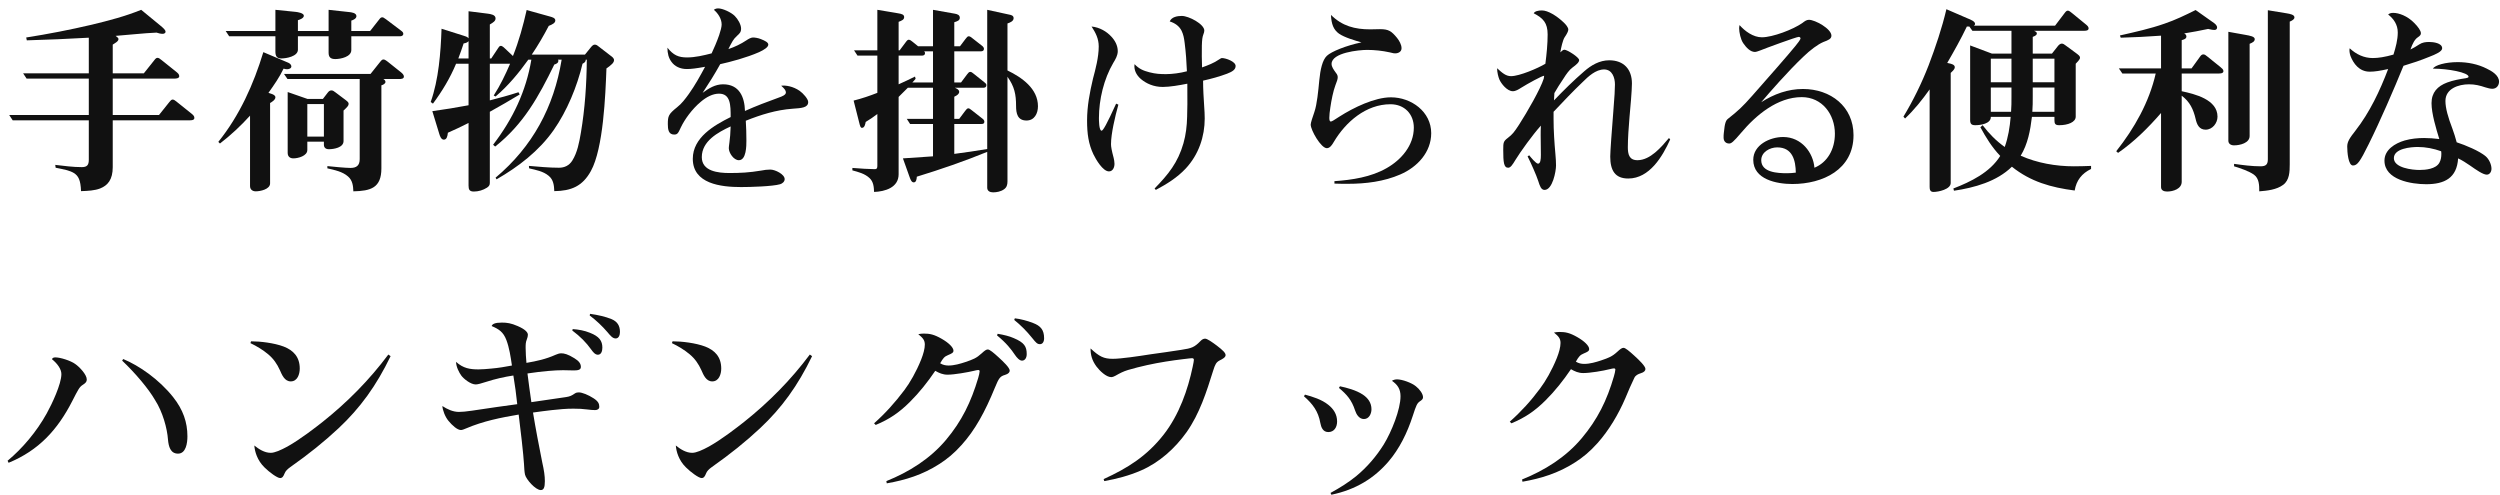
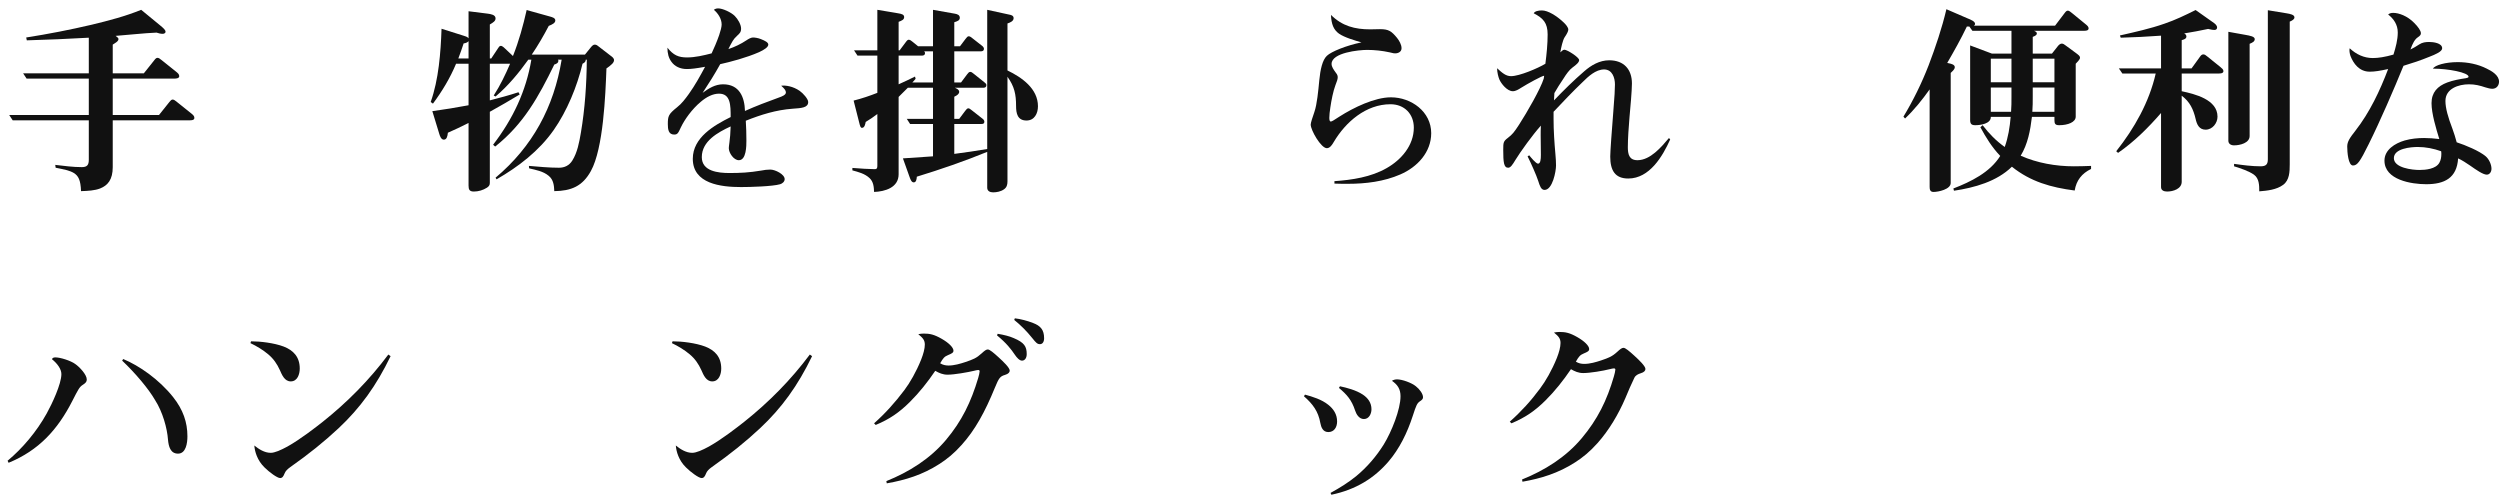
<svg xmlns="http://www.w3.org/2000/svg" width="293" height="58" viewBox="0 0 293 58" fill="none">
  <path d="M184.116 43.269C183.229 44.581 182.246 45.821 181.143 46.918C179.896 48.158 178.745 48.945 177.138 49.613L176.946 49.422C178.265 48.254 179.44 46.966 180.495 45.535C181.143 44.676 181.886 43.389 182.462 41.958C182.726 41.29 182.893 40.67 182.893 40.193C182.893 39.668 182.654 39.406 182.126 38.976C182.342 38.929 182.558 38.905 182.774 38.905C183.469 38.905 183.973 39 184.884 39.525C185.675 39.978 186.251 40.526 186.251 40.908C186.251 41.147 186.059 41.242 185.603 41.433C185.195 41.6 185.028 41.791 184.692 42.387C185.004 42.578 185.315 42.649 185.675 42.649C186.346 42.649 187.066 42.434 187.641 42.244C188.553 41.934 188.936 41.791 189.56 41.218C189.895 40.908 190.087 40.765 190.279 40.765C190.495 40.765 190.951 41.147 191.55 41.695C192.102 42.196 192.845 42.911 192.845 43.245C192.845 43.436 192.701 43.627 192.293 43.746C191.982 43.842 191.694 43.985 191.55 44.271C191.262 44.843 190.759 46.012 190.495 46.656C189.68 48.564 188.553 50.448 187.234 51.927C186.323 52.952 185.459 53.644 184.596 54.192C182.63 55.456 180.615 56.076 178.433 56.458L178.385 56.196C181.047 55.122 183.493 53.596 185.363 51.378C187.234 49.16 188.337 46.918 189.152 44.104C189.224 43.865 189.32 43.46 189.32 43.317C189.32 43.245 189.272 43.174 189.152 43.174C189.056 43.174 188.84 43.221 188.649 43.269C187.905 43.46 186.37 43.722 185.555 43.722C185.004 43.722 184.572 43.532 184.116 43.269Z" fill="#111111" />
  <path d="M155.94 57.769C157.067 57.149 158.027 56.553 158.962 55.79C160.233 54.74 161.312 53.477 162.175 52.093C163.086 50.615 164.141 47.991 164.141 46.441C164.141 45.582 163.782 45.081 163.134 44.628C163.326 44.509 163.542 44.461 163.734 44.461C164.333 44.461 165.46 44.867 165.94 45.272C166.371 45.606 166.779 46.155 166.779 46.56C166.779 46.751 166.659 46.87 166.443 47.013C166.084 47.252 165.988 47.466 165.58 48.73C164.933 50.734 163.998 52.618 162.727 54.097C161.072 56.028 158.914 57.388 156.036 57.984L155.94 57.769ZM157.043 45.272C157.835 45.439 158.938 45.725 159.729 46.25C160.329 46.656 160.736 47.204 160.736 47.967C160.736 48.492 160.449 49.112 159.849 49.112C159.297 49.112 158.962 48.563 158.818 48.11C158.41 46.87 157.859 46.25 156.924 45.463L157.043 45.272ZM152.943 46.25C153.83 46.489 154.909 46.822 155.677 47.443C156.276 47.92 156.708 48.54 156.708 49.398C156.708 50.09 156.348 50.638 155.677 50.638C155.053 50.638 154.837 50.09 154.741 49.565C154.502 48.206 153.854 47.347 152.823 46.441L152.943 46.25Z" fill="#111111" />
-   <path d="M129.347 56.148C132.176 54.86 134.407 53.453 136.373 50.948C138.219 48.587 139.226 45.63 139.778 43.007C139.874 42.553 139.922 42.291 139.922 42.172C139.922 42.076 139.874 41.981 139.706 41.981C139.61 41.981 139.37 42.005 138.603 42.1C137.428 42.243 135.941 42.458 134.431 42.792C133.687 42.959 132.92 43.15 132.2 43.364C131.649 43.531 131.241 43.746 130.738 44.032C130.618 44.103 130.402 44.199 130.234 44.199C129.635 44.199 128.867 43.436 128.508 42.959C127.98 42.243 127.812 41.599 127.812 40.836C128.843 41.79 129.347 42.053 130.426 42.053C131.385 42.053 133.471 41.742 134.814 41.528C136.061 41.361 137.188 41.194 138.435 41.003C139.682 40.812 139.97 40.717 140.737 39.93C140.881 39.787 141.049 39.691 141.241 39.691C141.481 39.691 142.032 40.073 142.608 40.502C143.327 41.051 143.639 41.361 143.639 41.623C143.639 41.886 143.279 42.076 142.943 42.243C142.536 42.458 142.416 42.696 142.176 43.46C141.409 45.916 140.593 48.492 139.059 50.662C137.716 52.546 135.869 54.216 133.711 55.146C132.344 55.742 130.882 56.124 129.419 56.386L129.347 56.148Z" fill="#111111" />
  <path d="M116.925 39.119C117.645 39.238 118.316 39.405 118.796 39.62C120.043 40.145 120.331 40.598 120.331 41.504C120.331 41.981 120.091 42.267 119.779 42.267C119.491 42.267 119.18 41.933 118.94 41.576C118.508 40.932 117.957 40.216 116.854 39.31L116.925 39.119ZM118.94 37.307C119.587 37.378 120.403 37.593 121.074 37.855C121.961 38.189 122.369 38.666 122.369 39.644C122.369 40.073 122.177 40.336 121.889 40.336C121.578 40.336 121.434 40.192 120.978 39.62C120.331 38.809 119.611 38.094 118.868 37.497L118.94 37.307ZM109.612 43.46C108.724 44.772 107.741 46.012 106.638 47.109C105.391 48.349 104.24 49.136 102.634 49.804L102.442 49.613C103.761 48.444 104.912 47.156 105.991 45.725C106.638 44.867 107.382 43.579 107.957 42.148C108.221 41.48 108.389 40.86 108.389 40.383C108.389 39.858 108.149 39.596 107.621 39.167C107.837 39.119 108.053 39.095 108.269 39.095C108.964 39.095 109.468 39.191 110.379 39.715C111.17 40.169 111.746 40.717 111.746 41.099C111.746 41.337 111.554 41.433 111.098 41.623C110.691 41.79 110.523 41.981 110.187 42.577C110.499 42.768 110.811 42.84 111.17 42.84C111.842 42.84 112.561 42.625 113.137 42.434C114.048 42.124 114.432 41.981 115.055 41.409C115.391 41.099 115.583 40.956 115.774 40.956C115.99 40.956 116.446 41.337 117.045 41.886C117.597 42.387 118.34 43.102 118.34 43.436C118.34 43.627 118.196 43.818 117.789 43.937C117.213 44.104 117.069 44.294 116.59 45.463C115.439 48.277 114.288 50.376 112.729 52.117C111.818 53.143 110.955 53.834 110.091 54.383C108.125 55.647 106.111 56.267 103.929 56.648L103.881 56.386C106.542 55.313 108.988 53.787 110.859 51.569C112.729 49.351 113.808 47.109 114.647 44.294C114.719 44.056 114.815 43.651 114.815 43.508C114.815 43.436 114.767 43.364 114.647 43.364C114.551 43.364 114.336 43.412 114.144 43.46C113.448 43.627 111.866 43.913 111.05 43.913C110.499 43.913 110.067 43.722 109.612 43.46Z" fill="#111111" />
  <path d="M78.822 40.002C79.901 40.002 81.531 40.192 82.659 40.621C83.762 41.051 84.529 41.814 84.529 43.197C84.529 43.841 84.265 44.7 83.474 44.7C82.754 44.7 82.443 43.937 82.203 43.388C81.867 42.649 81.46 42.053 80.836 41.528C80.213 41.003 79.493 40.574 78.75 40.216L78.822 40.002ZM95.176 41.742C93.497 45.224 91.603 47.824 89.085 50.185C87.406 51.759 85.56 53.238 83.426 54.74C83.09 54.979 82.85 55.217 82.754 55.48C82.611 55.837 82.491 56.028 82.227 56.028C81.891 56.028 80.956 55.337 80.404 54.788C79.541 53.953 79.254 52.904 79.206 52.212C79.733 52.642 80.404 53.071 81.124 53.071C81.603 53.071 82.299 52.761 83.09 52.332C84.625 51.473 86.423 50.066 87.239 49.422C90.116 47.132 92.706 44.509 94.912 41.552L95.176 41.742Z" fill="#111111" />
-   <path d="M69.158 36.782C70.045 36.901 70.981 37.116 71.676 37.402C72.347 37.688 72.659 38.165 72.659 38.904C72.659 39.238 72.539 39.667 72.156 39.667C71.796 39.667 71.532 39.334 71.172 38.904C70.573 38.213 69.901 37.569 69.11 36.972L69.158 36.782ZM67.12 38.57C67.815 38.618 68.487 38.737 69.134 39C70.237 39.429 70.597 39.954 70.597 40.741C70.597 41.122 70.477 41.575 70.069 41.575C69.734 41.575 69.47 41.218 69.302 40.979C68.702 40.145 68.031 39.453 67.072 38.737L67.12 38.57ZM60.621 47.371C60.501 46.25 60.358 45.129 60.166 44.008C59.087 44.175 58.032 44.413 57 44.747C56.401 44.938 55.993 45.057 55.753 45.057C55.154 45.057 54.339 44.39 54.075 44.032C53.811 43.674 53.451 42.983 53.451 42.41C54.291 43.173 55.082 43.293 56.089 43.293C56.545 43.293 57.048 43.245 57.576 43.197C58.439 43.126 59.23 42.983 59.998 42.84C59.854 41.838 59.686 40.741 59.35 39.858C58.991 38.904 58.463 38.57 57.624 38.213C57.696 37.974 58.008 37.807 58.823 37.807C59.422 37.807 59.902 37.879 60.669 38.213C61.556 38.594 61.868 38.952 61.868 39.238C61.868 39.405 61.82 39.572 61.748 39.763C61.604 40.121 61.604 40.383 61.604 40.765C61.604 41.218 61.652 42.124 61.7 42.529C62.923 42.315 63.954 42.1 65.129 41.575C65.345 41.48 65.561 41.408 65.777 41.408C66.113 41.408 66.544 41.504 67.312 41.981C67.863 42.315 68.079 42.625 68.079 43.006C68.079 43.412 67.599 43.412 67.144 43.412C66.76 43.412 66.281 43.388 65.993 43.388C65.034 43.388 63.571 43.507 61.82 43.77C61.964 44.891 62.108 46.011 62.276 47.132C63.763 46.918 64.914 46.751 66.352 46.536C66.808 46.465 67 46.369 67.383 46.107C67.527 46.011 67.671 45.988 67.839 45.988C68.223 45.988 68.942 46.274 69.566 46.679C70.117 47.037 70.237 47.323 70.237 47.681C70.237 47.943 69.997 48.062 69.757 48.062C69.518 48.062 69.158 48.039 68.846 47.991C68.319 47.919 67.815 47.896 67.192 47.896C66.304 47.896 65.609 47.967 64.698 48.062C64.026 48.134 63.163 48.253 62.468 48.349C62.779 50.257 63.187 52.355 63.547 54.168C63.763 55.122 63.858 55.79 63.858 56.386C63.858 57.149 63.715 57.435 63.379 57.435C62.755 57.435 61.652 56.171 61.532 55.623C61.461 55.313 61.437 54.836 61.413 54.383C61.365 53.429 60.957 49.851 60.789 48.587C58.679 48.945 56.641 49.35 54.626 50.209C54.459 50.281 54.171 50.4 54.027 50.4C53.595 50.4 52.996 49.851 52.564 49.327C52.157 48.849 51.869 48.039 51.845 47.586C52.42 47.967 53.092 48.277 53.787 48.277C54.123 48.277 54.674 48.229 55.298 48.134C57.048 47.872 59.638 47.49 60.621 47.371Z" fill="#111111" />
  <path d="M29.424 40.002C30.503 40.002 32.133 40.192 33.261 40.621C34.364 41.051 35.131 41.814 35.131 43.197C35.131 43.841 34.867 44.7 34.076 44.7C33.356 44.7 33.045 43.937 32.805 43.388C32.469 42.649 32.062 42.053 31.438 41.528C30.815 41.003 30.095 40.574 29.352 40.216L29.424 40.002ZM45.778 41.742C44.099 45.224 42.205 47.824 39.687 50.185C38.008 51.759 36.162 53.238 34.028 54.74C33.692 54.979 33.452 55.217 33.356 55.48C33.212 55.837 33.093 56.028 32.829 56.028C32.493 56.028 31.558 55.337 31.006 54.788C30.143 53.953 29.855 52.904 29.807 52.212C30.335 52.642 31.006 53.071 31.726 53.071C32.205 53.071 32.901 52.761 33.692 52.332C35.227 51.473 37.025 50.066 37.841 49.422C40.718 47.132 43.308 44.509 45.514 41.552L45.778 41.742Z" fill="#111111" />
  <path d="M0.888 54.001C2.615 52.57 4.293 50.591 5.468 48.468C6.092 47.347 7.195 45.01 7.195 43.841C7.195 43.269 6.739 42.625 6.092 42.1C6.14 41.957 6.259 41.886 6.499 41.886C7.075 41.886 8.274 42.267 8.801 42.649C9.329 43.007 10.168 43.913 10.168 44.462C10.168 44.772 10 44.915 9.665 45.129C9.305 45.368 9.161 45.654 8.49 46.966C6.739 50.4 4.533 52.785 1.008 54.24L0.888 54.001ZM14.437 42.077C16.331 42.864 18.633 44.462 20.288 46.536C21.462 48.015 21.966 49.494 21.966 51.139C21.966 51.926 21.798 53.166 20.863 53.166C19.976 53.166 19.76 52.332 19.688 51.521C19.592 50.185 19.065 48.277 18.177 46.894C17.41 45.559 15.851 43.722 14.317 42.267L14.437 42.077Z" fill="#111111" />
  <path d="M282.505 5.802C282.888 5.611 283.128 5.468 283.536 5.205C283.896 4.967 284.279 4.919 284.711 4.919C285.167 4.919 286.222 5.038 286.222 5.659C286.222 6.04 285.454 6.374 284.711 6.66C283.728 7.066 282.721 7.4 281.689 7.71C280.586 10.428 278.908 14.292 277.613 16.892C276.606 18.919 276.294 19.396 275.767 19.396C275.215 19.396 275.095 17.822 275.095 17.178C275.095 16.605 275.383 16.176 276.054 15.318C277.733 13.171 278.932 10.619 279.891 8.091C278.908 8.306 278.308 8.401 277.733 8.401C276.486 8.401 275.814 7.423 275.479 6.565C275.383 6.326 275.311 5.849 275.383 5.659C276.15 6.374 277.061 6.803 278.093 6.803C278.74 6.803 279.507 6.684 280.515 6.398C280.778 5.539 281.018 4.681 281.018 3.798C281.018 2.892 280.538 2.2 279.891 1.7C280.059 1.556 280.251 1.509 280.491 1.509C281.138 1.509 282.145 1.867 282.936 2.677C283.416 3.154 283.728 3.608 283.728 3.894C283.728 4.061 283.656 4.18 283.368 4.371C283.008 4.609 282.745 5.11 282.505 5.802ZM285.886 16.295C285.526 15.127 284.975 13.314 284.975 12.098C284.975 10.834 285.67 10.095 286.821 9.665C287.541 9.403 288.212 9.284 289.003 9.164C289.147 9.141 289.315 9.093 289.315 8.998C289.315 8.497 286.917 8.044 285.143 8.044C285.358 7.638 286.629 7.28 288.044 7.28C289.219 7.28 290.418 7.519 291.449 8.044C292.049 8.33 292.888 8.831 292.888 9.57C292.888 9.975 292.624 10.405 292.097 10.405C291.881 10.405 291.569 10.333 291.281 10.238C290.634 10.023 290.082 9.88 289.363 9.88C288.14 9.88 286.605 10.381 286.605 11.836C286.605 12.67 286.917 13.767 287.421 15.079C287.612 15.628 287.78 16.105 287.924 16.677C288.955 17.011 290.61 17.703 291.329 18.323C291.713 18.657 292.001 19.277 292.001 19.777C292.001 20.111 291.809 20.469 291.449 20.469C291.018 20.469 290.226 19.921 289.483 19.396C289.075 19.11 288.548 18.776 288.092 18.561C287.948 20.875 286.485 21.59 284.351 21.59C282.625 21.59 279.459 21.089 279.459 18.823C279.459 17.559 280.682 16.796 281.833 16.462C282.601 16.248 283.344 16.176 284.111 16.176C284.687 16.176 285.286 16.224 285.886 16.295ZM286.102 17.726C285.238 17.416 284.303 17.226 283.368 17.226C282.553 17.226 280.562 17.392 280.562 18.537C280.562 19.682 282.721 19.921 283.56 19.921C284.303 19.921 285.478 19.801 285.886 19.086C286.078 18.752 286.126 18.394 286.126 18.036C286.126 17.965 286.126 17.869 286.102 17.726Z" fill="#111111" />
  <path d="M252.65 8.616H248.741L248.334 8.02H253.274V4.18C251.691 4.299 250.132 4.371 248.55 4.418L248.454 4.156C250.228 3.751 251.979 3.369 253.681 2.773C254.952 2.343 256.127 1.771 257.326 1.175L259.317 2.582C259.532 2.725 259.844 2.94 259.844 3.226C259.844 3.417 259.7 3.512 259.532 3.512C259.364 3.512 259.221 3.488 258.789 3.393C257.854 3.584 256.919 3.774 255.983 3.917C256.127 3.989 256.247 4.108 256.247 4.275C256.247 4.561 255.935 4.633 255.696 4.705V8.02H256.847L257.83 6.66C257.95 6.493 258.046 6.374 258.237 6.374C258.381 6.374 258.525 6.469 258.717 6.636L260.252 7.876C260.396 7.996 260.587 8.139 260.587 8.33C260.587 8.616 260.204 8.616 260.012 8.616H255.696V10.691C257.254 11.025 259.892 11.668 259.892 13.672C259.892 14.435 259.293 15.198 258.501 15.198C257.734 15.198 257.47 14.578 257.326 13.934C257.062 12.813 256.655 11.931 255.696 11.215V21.304C255.696 22.138 254.688 22.448 253.993 22.448C253.633 22.448 253.274 22.329 253.274 21.924V13.243C251.763 14.984 250.132 16.605 248.238 17.917L248.022 17.726C250.156 15.031 251.883 11.979 252.65 8.616ZM261.834 19.491V19.205C262.865 19.348 263.921 19.491 264.952 19.491C265.551 19.491 265.791 19.276 265.791 18.68V1.199L267.973 1.556C268.405 1.628 268.908 1.723 268.908 2.033C268.908 2.248 268.693 2.391 268.357 2.534V19.253C268.357 20.111 268.333 21.113 267.589 21.661C266.822 22.234 265.719 22.353 264.784 22.425C264.784 21.733 264.784 20.922 264.16 20.469C263.585 20.064 262.626 19.73 261.834 19.491ZM263.657 5.134V15.938C263.657 16.772 262.506 17.035 261.834 17.035C261.475 17.035 261.163 16.868 261.163 16.486V3.727L263.153 4.084C263.681 4.18 264.256 4.275 264.256 4.585C264.256 4.848 264.017 4.991 263.657 5.134Z" fill="#111111" />
  <path d="M238.142 13.696C237.951 15.294 237.663 16.868 236.824 18.251C238.766 19.11 240.948 19.491 243.058 19.491C243.73 19.491 244.401 19.468 245.073 19.444V19.801C243.993 20.326 243.346 21.137 243.154 22.329C240.397 21.972 237.999 21.304 235.792 19.539C234.018 21.28 231.404 21.995 229.006 22.353L228.934 22.091C230.973 21.304 233.227 20.207 234.426 18.275C233.466 17.273 232.747 16.105 232.1 14.912L232.363 14.674C233.107 15.652 233.946 16.51 234.953 17.226C235.361 16.105 235.553 14.888 235.649 13.696H233.323C233.347 14.507 232.1 14.674 231.5 14.674C231.044 14.674 230.901 14.507 230.901 14.054V5.325L233.442 6.279H235.744V3.608H231.164L230.805 3.107H230.517C229.822 4.562 229.03 5.969 228.215 7.376L228.431 7.424C228.67 7.471 229.102 7.567 229.102 7.877C229.102 8.067 228.958 8.234 228.623 8.544V21.447C228.623 22.186 227.184 22.496 226.608 22.496C226.225 22.496 226.153 22.234 226.153 21.9V10.476C225.289 11.693 224.354 12.861 223.275 13.887L223.083 13.672C224.234 11.764 225.217 9.761 226.033 7.662C226.848 5.516 227.591 3.321 228.119 1.08L230.541 2.129C231.02 2.32 231.476 2.511 231.476 2.797C231.476 2.916 231.404 2.964 231.332 3.011H240.852L241.955 1.557C242.099 1.366 242.195 1.247 242.363 1.247C242.483 1.247 242.699 1.413 242.842 1.533L244.473 2.868C244.617 2.988 244.785 3.131 244.785 3.321C244.785 3.608 244.425 3.608 244.233 3.608H238.382C238.598 3.703 238.718 3.775 238.718 3.918C238.718 4.061 238.622 4.18 238.238 4.323V6.279H240.492L241.188 5.396C241.284 5.277 241.452 5.11 241.643 5.11C241.811 5.11 241.931 5.206 242.123 5.349L243.226 6.16C243.61 6.446 243.778 6.565 243.778 6.756C243.778 6.899 243.706 6.97 243.562 7.161C243.466 7.28 243.346 7.376 243.274 7.471V13.672C243.274 14.316 242.363 14.674 241.332 14.674C240.852 14.674 240.78 14.483 240.78 14.054V13.696H238.142ZM238.238 9.642H240.78V6.875H238.238V9.642ZM235.744 9.642V6.875H233.323V9.642H235.744ZM238.19 13.1H240.78V10.262H238.238V11.311C238.238 11.907 238.238 12.503 238.19 13.1ZM235.697 13.1C235.744 12.527 235.744 11.955 235.744 11.383V10.262H233.323V13.1H235.697Z" fill="#111111" />
-   <path d="M212.652 19.658C214.163 19.038 215.05 17.512 215.05 15.675C215.05 13.41 213.563 11.383 211.165 11.383C208.312 11.383 205.794 13.505 204.067 15.556C203.132 16.653 202.916 16.82 202.653 16.82C202.293 16.82 202.005 16.582 202.005 16.129C202.005 15.962 202.005 15.771 202.029 15.604C202.149 14.316 202.293 14.101 202.533 13.911C203.708 12.98 204.187 12.551 205.386 11.192C207.281 9.045 209.607 6.398 210.398 5.42C210.638 5.134 211.022 4.633 211.022 4.514C211.022 4.395 210.926 4.323 210.806 4.323C210.542 4.323 206.849 5.683 206.274 5.921C206.082 5.993 205.818 6.088 205.674 6.088C205.147 6.088 204.667 5.587 204.307 5.062C203.995 4.609 203.828 3.775 203.828 3.321C203.828 3.178 203.852 3.059 203.876 2.94C204.499 3.655 205.482 4.371 206.489 4.371C207.736 4.371 210.158 3.465 211.261 2.678C211.477 2.511 211.717 2.32 212.005 2.32C212.724 2.32 214.642 3.369 214.642 4.18C214.642 4.562 214.283 4.705 213.707 4.919C213.036 5.206 212.173 5.85 211.309 6.684C209.535 8.378 207.449 10.762 206.417 11.979C207.904 11.025 209.535 10.429 211.309 10.429C214.547 10.429 217.232 12.48 217.232 15.842C217.232 19.873 213.635 21.566 210.062 21.566C208.24 21.566 205.482 21.042 205.482 18.728C205.482 16.987 207.425 16.057 208.983 16.057C211.141 16.057 212.508 17.893 212.652 19.658ZM210.47 20.231C210.446 18.8 210.086 17.273 208.288 17.273C207.425 17.273 206.417 17.822 206.417 18.776C206.417 20.231 208.384 20.302 209.439 20.302C209.775 20.302 210.11 20.278 210.47 20.231Z" fill="#111111" />
  <path d="M181.119 7.471C181.263 6.326 181.383 5.182 181.383 4.037C181.383 2.677 180.855 2.129 179.752 1.557C179.872 1.318 180.28 1.223 180.711 1.223C181.431 1.223 182.438 1.867 183.157 2.534C183.541 2.868 183.805 3.226 183.805 3.465C183.805 3.631 183.685 3.918 183.373 4.371C183.157 4.705 182.965 5.563 182.869 6.136C182.989 6.016 183.181 5.826 183.349 5.826C183.661 5.826 185.076 6.708 185.076 7.042C185.076 7.304 184.74 7.59 184.284 7.924C183.925 8.187 183.565 8.688 183.253 9.188C182.845 9.785 182.462 10.405 182.174 10.905C182.15 11.192 182.126 11.597 182.126 11.764C183.277 10.572 184.428 9.427 185.675 8.354C186.49 7.638 187.474 7.066 188.601 7.066C190.327 7.066 191.262 8.139 191.262 9.785C191.262 10.595 191.07 12.766 190.975 13.767C190.879 14.864 190.783 16.296 190.783 17.249C190.783 18.06 190.927 18.776 191.91 18.776C193.42 18.776 194.715 17.226 195.603 16.176L195.746 16.343C194.859 18.323 193.325 20.922 190.831 20.922C189.296 20.922 188.72 19.992 188.72 18.346C188.72 17.798 188.912 15.151 189.08 13.076C189.224 11.311 189.272 10.452 189.272 9.904C189.272 9.117 188.96 8.139 188.001 8.139C187.018 8.139 186.131 8.974 185.483 9.618C184.308 10.739 183.181 11.931 182.078 13.1V13.934C182.078 15.318 182.174 16.725 182.294 18.06C182.342 18.561 182.366 19.014 182.366 19.396C182.366 20.087 181.958 22.258 181.023 22.258C180.615 22.258 180.471 21.805 180.28 21.208C180.064 20.541 179.464 19.181 179.033 18.323L179.225 18.203C179.392 18.418 180.016 19.181 180.256 19.181C180.543 19.181 180.591 18.68 180.591 18.156C180.591 17.369 180.567 16.486 180.567 15.842C180.567 15.556 180.567 15.127 180.591 14.721C179.632 15.795 178.217 17.75 177.618 18.728C177.258 19.324 177.042 19.658 176.755 19.658C176.251 19.658 176.179 19.038 176.179 17.559C176.179 16.677 176.203 16.558 176.731 16.152C177.258 15.747 177.45 15.508 178.026 14.626C179.009 13.1 180.543 10.428 180.927 9.212L180.975 8.878C180.735 8.878 179.081 9.785 178.241 10.309C177.978 10.476 177.642 10.691 177.306 10.691C176.635 10.691 175.939 9.808 175.724 9.308C175.604 9.021 175.46 8.473 175.46 7.996C176.059 8.544 176.491 8.926 177.09 8.926C178.074 8.926 180.256 7.996 181.119 7.471Z" fill="#111111" />
  <path d="M156.396 21.232C158.458 21.089 160.688 20.755 162.511 19.706C164.237 18.728 165.7 17.035 165.7 14.96C165.7 13.362 164.597 12.217 162.966 12.217C160.089 12.217 157.715 14.292 156.324 16.629C156.156 16.915 155.892 17.368 155.509 17.368C154.813 17.368 153.614 15.246 153.614 14.602C153.614 14.387 153.854 13.672 154.046 13.123C154.358 12.217 154.502 10.643 154.621 9.403C154.741 8.163 154.981 7.042 155.509 6.541C156.036 6.04 157.811 5.324 159.561 4.967C158.818 4.752 157.571 4.394 156.924 3.941C156.3 3.488 156.036 2.844 155.988 1.747C157.307 3.059 158.794 3.44 160.592 3.44C160.952 3.44 161.336 3.417 161.743 3.417C162.751 3.417 163.086 3.655 163.734 4.442C163.998 4.776 164.261 5.229 164.261 5.658C164.261 6.064 163.878 6.255 163.518 6.255C163.398 6.255 163.326 6.255 162.87 6.135C162.007 5.945 161.096 5.849 160.233 5.849C159.274 5.849 156.06 6.159 156.06 7.495C156.06 7.829 156.3 8.163 156.54 8.496C156.756 8.759 156.78 8.902 156.78 9.069C156.78 9.283 156.684 9.546 156.516 9.975C156.252 10.667 156.036 11.764 155.916 12.598C155.844 13.028 155.796 13.529 155.796 13.815C155.796 14.077 155.844 14.244 155.964 14.244C156.084 14.244 156.324 14.101 156.971 13.672C158.65 12.598 161.12 11.406 163.014 11.406C165.412 11.406 167.738 13.099 167.738 15.604C167.738 17.845 166.108 19.586 164.117 20.445C162.199 21.28 160.065 21.542 157.979 21.542C157.451 21.542 156.924 21.542 156.396 21.518V21.232Z" fill="#111111" />
-   <path d="M139.155 9.809C138.195 9.999 137.092 10.19 136.277 10.19C135.198 10.19 134.335 9.785 133.711 9.26C133.16 8.783 132.872 8.163 132.968 7.519C133.495 8.068 133.975 8.282 134.718 8.473C135.462 8.664 135.989 8.688 136.661 8.688C137.356 8.688 138.315 8.568 139.107 8.354C139.059 7.233 138.987 6.16 138.843 5.039C138.771 4.466 138.699 4.061 138.483 3.608C138.195 3.035 137.692 2.701 137.092 2.511C137.308 1.986 137.98 1.867 138.507 1.867C139.322 1.867 141.145 2.821 141.145 3.584C141.145 3.727 141.097 3.87 141.049 3.989C140.905 4.371 140.881 4.657 140.857 5.349C140.833 6.183 140.857 7.066 140.881 7.901C141.553 7.662 142.296 7.376 142.871 6.97C142.967 6.899 143.135 6.804 143.207 6.804C143.663 6.804 144.814 7.209 144.814 7.734C144.814 8.163 144.43 8.401 143.807 8.64C142.919 8.974 141.96 9.236 141.001 9.451C141.001 10.429 141.073 11.597 141.121 12.313C141.169 12.98 141.193 13.457 141.193 13.887C141.193 15.986 140.497 18.108 138.963 19.754C137.956 20.827 136.757 21.566 135.462 22.258L135.318 22.091C136.924 20.445 138.051 19.062 138.699 16.796C138.987 15.795 139.107 14.745 139.131 13.696C139.155 12.933 139.179 11.764 139.155 9.809ZM131.073 12.265C130.69 13.648 130.21 15.675 130.21 16.892C130.21 17.202 130.282 17.607 130.522 18.514C130.57 18.728 130.618 18.967 130.618 19.205C130.618 19.611 130.426 20.088 129.97 20.088C129.251 20.088 128.436 18.68 128.148 18.084C127.572 16.868 127.405 15.675 127.405 14.125C127.405 12.456 127.716 10.834 128.1 9.212C128.388 8.139 128.771 6.708 128.771 5.444C128.771 4.538 128.412 3.846 127.932 3.107C128.891 3.202 129.707 3.703 130.234 4.275C130.666 4.729 131.001 5.325 131.001 5.993C131.001 6.493 130.738 6.947 130.474 7.376C129.371 9.26 128.795 11.669 128.795 13.839C128.795 14.054 128.795 15.318 129.107 15.318C129.275 15.318 129.707 14.578 130.81 12.146L131.073 12.265Z" fill="#111111" />
  <path d="M107.597 5.42H109.348V1.151L111.914 1.604C112.177 1.652 112.489 1.747 112.489 2.081C112.489 2.391 112.225 2.486 111.842 2.606V5.42H112.513L113.161 4.561C113.305 4.371 113.4 4.251 113.544 4.251C113.688 4.251 113.856 4.394 113.976 4.49L115.103 5.372C115.223 5.468 115.319 5.587 115.319 5.73C115.319 5.945 115.151 6.016 114.959 6.016H111.842V9.665H112.633L113.328 8.735C113.472 8.544 113.568 8.425 113.712 8.425C113.832 8.425 113.952 8.496 114.144 8.663L115.367 9.641C115.487 9.737 115.607 9.832 115.607 9.975C115.607 10.214 115.439 10.285 115.247 10.285H111.914C112.177 10.404 112.417 10.524 112.417 10.762C112.417 11.001 112.201 11.168 111.842 11.335V13.934H112.417L113.113 13.004C113.257 12.813 113.352 12.694 113.496 12.694C113.592 12.694 113.688 12.765 113.904 12.932L115.151 13.91C115.247 13.982 115.367 14.101 115.367 14.268C115.367 14.483 115.223 14.53 115.031 14.53H111.842V18.036C113.137 17.869 114.432 17.678 115.702 17.464V1.151L118.22 1.699C118.46 1.747 118.796 1.795 118.796 2.129C118.796 2.486 118.364 2.653 118.076 2.749V8.258C119.755 9.069 121.649 10.381 121.649 12.456C121.649 13.29 121.242 14.125 120.307 14.125C119.251 14.125 119.084 13.29 119.084 12.432C119.084 11.048 118.892 10.142 118.076 8.997V21.28C118.076 21.661 117.981 21.971 117.669 22.186C117.309 22.448 116.806 22.544 116.398 22.544C116.038 22.544 115.702 22.401 115.702 21.995V17.798C113.017 18.895 110.259 19.849 107.453 20.707C107.43 21.065 107.358 21.375 107.094 21.375C106.854 21.375 106.734 21.113 106.614 20.779L105.823 18.561C106.998 18.489 108.173 18.394 109.348 18.322V14.53H106.662L106.278 13.934H109.348V10.285H106.398C106.039 10.643 105.679 11.001 105.319 11.358V20.421C105.319 21.995 103.713 22.448 102.442 22.496C102.418 21.9 102.37 21.304 101.914 20.874C101.363 20.35 100.595 20.159 99.9 19.968V19.682C100.763 19.753 101.938 19.825 102.514 19.825C102.801 19.825 102.825 19.658 102.825 19.419V13.362C102.394 13.696 101.938 14.006 101.459 14.292C101.411 14.53 101.339 14.983 101.027 14.983C100.859 14.983 100.811 14.84 100.667 14.244L100.044 11.788C101.003 11.549 101.914 11.239 102.825 10.881V6.517H100.499L100.092 5.897H102.825V1.151L105.247 1.556C105.679 1.628 105.967 1.699 105.967 2.009C105.967 2.296 105.703 2.415 105.319 2.558V5.897H105.439L106.135 4.967C106.326 4.704 106.398 4.657 106.518 4.657C106.662 4.657 106.83 4.8 106.95 4.895L107.597 5.42ZM108.317 6.016C108.365 6.088 108.413 6.135 108.413 6.231C108.413 6.445 108.245 6.517 108.053 6.517H105.319V9.88C105.967 9.594 106.614 9.284 107.238 8.973L107.31 9.236C107.19 9.379 107.07 9.522 106.926 9.665H109.348V6.016H108.317Z" fill="#111111" />
  <path d="M85.368 5.754C86.136 5.491 86.831 5.158 87.478 4.728C87.718 4.561 88.03 4.394 88.246 4.394C88.438 4.394 88.845 4.442 89.181 4.585C89.661 4.776 90.044 4.967 90.044 5.229C90.044 5.515 89.589 5.825 88.965 6.112C87.502 6.755 85.608 7.256 84.409 7.519C83.762 8.687 83.09 9.76 82.347 10.881C83.066 10.357 83.81 9.88 84.745 9.88C86.663 9.88 87.263 11.382 87.311 13.004C88.582 12.432 89.972 11.907 91.291 11.43C91.699 11.287 92.107 11.12 92.107 10.834C92.107 10.619 91.963 10.404 91.555 10.047C92.083 9.975 92.946 10.118 93.713 10.643C94.121 10.929 94.72 11.597 94.72 11.955C94.72 12.622 93.953 12.67 92.898 12.742C90.956 12.885 89.205 13.433 87.407 14.149C87.454 14.936 87.478 15.675 87.478 16.462C87.478 17.082 87.478 18.776 86.591 18.776C85.992 18.776 85.416 17.917 85.416 17.368C85.416 17.249 85.44 17.058 85.488 16.701C85.56 16.247 85.608 15.556 85.632 14.816C84.145 15.508 82.251 16.534 82.251 18.418C82.251 20.087 84.193 20.278 85.488 20.278C86.735 20.278 87.814 20.23 89.205 19.992C89.565 19.92 89.924 19.873 90.284 19.873C90.836 19.873 91.963 20.421 91.963 20.994C91.963 21.304 91.675 21.518 91.435 21.59C90.548 21.852 87.886 21.924 86.855 21.924C84.481 21.924 81.196 21.542 81.196 18.609C81.196 16.128 83.666 14.697 85.632 13.72C85.632 12.336 85.632 10.977 84.265 10.977C83.546 10.977 82.802 11.358 82.131 11.931C81.1 12.789 80.237 14.006 79.805 14.912C79.493 15.58 79.421 15.771 79.014 15.771C78.342 15.771 78.27 15.15 78.27 14.554C78.27 13.6 78.342 13.386 79.349 12.575C79.901 12.145 80.309 11.597 80.74 11.001C81.46 9.999 82.083 8.854 82.635 7.829C81.579 8.019 81.004 8.091 80.5 8.091C79.709 8.091 79.086 7.781 78.702 7.256C78.366 6.803 78.222 6.278 78.222 5.587C78.918 6.469 79.517 6.732 80.524 6.732C81.484 6.732 82.467 6.493 83.402 6.255C83.642 5.754 84.025 4.871 84.289 4.108C84.457 3.607 84.577 3.154 84.577 2.868C84.577 2.176 84.121 1.532 83.666 1.151C83.81 1.032 83.978 0.984 84.169 0.984C84.697 0.984 85.68 1.437 86.112 1.866C86.495 2.248 86.855 2.892 86.855 3.345C86.855 3.774 86.687 3.917 86.375 4.204C86.136 4.418 85.992 4.609 85.872 4.8C85.704 5.086 85.512 5.444 85.368 5.754Z" fill="#111111" />
  <path d="M62.324 6.398H68.558L69.254 5.539C69.374 5.396 69.518 5.229 69.71 5.229C69.901 5.229 70.045 5.348 70.189 5.468L71.58 6.541C71.748 6.66 71.964 6.827 71.964 7.042C71.964 7.352 71.652 7.614 71.076 8.02C70.957 11.144 70.717 17.392 69.254 20.04C68.271 21.828 66.952 22.377 64.962 22.401C64.938 21.733 64.866 21.065 64.314 20.612C63.667 20.064 62.803 19.92 62.012 19.73L61.988 19.443C63.139 19.539 64.338 19.658 65.513 19.658C66.161 19.658 66.712 19.396 67.072 18.823C67.671 17.869 67.887 16.677 68.079 15.556C68.558 12.742 68.75 9.832 68.774 6.994H68.654C68.654 7.256 68.487 7.352 68.271 7.471C67.647 10.118 66.448 13.028 64.89 15.246C63.163 17.702 60.765 19.539 58.199 21.017L58.079 20.827C62.42 17.178 64.914 12.551 65.825 6.994H65.393C65.417 7.018 65.441 7.066 65.441 7.113C65.441 7.399 65.177 7.495 64.962 7.566C63.115 11.358 61.365 14.53 58.032 17.178L57.792 16.963C60.118 13.934 61.652 10.691 62.276 6.994H61.916C60.789 8.568 59.566 10.047 58.079 11.311L57.864 11.192C58.631 9.999 59.23 8.759 59.782 7.471H57.408V11.764C58.535 11.478 59.662 11.168 60.765 10.81L60.909 11.072C59.758 11.764 58.583 12.456 57.408 13.1V21.447C57.408 21.709 57.288 21.852 57.072 21.995C56.617 22.282 56.089 22.448 55.538 22.448C55.01 22.448 54.914 22.21 54.914 21.733V14.411C54.123 14.817 53.307 15.198 52.492 15.556C52.444 16.009 52.348 16.367 52.013 16.367C51.701 16.367 51.557 15.938 51.485 15.699L50.67 13.028C52.084 12.837 53.499 12.599 54.914 12.336V7.471H53.451C52.756 9.14 51.821 10.691 50.742 12.146L50.478 11.955C51.413 9.331 51.653 6.159 51.749 3.369L54.315 4.18C54.531 4.251 54.77 4.299 54.914 4.49V1.318L57.192 1.604C57.504 1.652 58.079 1.723 58.079 2.153C58.079 2.463 57.816 2.63 57.408 2.868V6.851H57.576L58.367 5.658C58.439 5.539 58.535 5.372 58.703 5.372C58.799 5.372 58.967 5.468 59.182 5.682L60.118 6.565C60.813 4.824 61.317 2.987 61.724 1.175L64.458 1.938C64.722 2.01 65.082 2.105 65.082 2.391C65.082 2.677 64.794 2.844 64.314 3.035C63.715 4.18 63.067 5.301 62.324 6.398ZM53.715 6.851H54.914V4.824C54.77 4.991 54.554 5.062 54.339 5.086C54.147 5.682 53.931 6.279 53.715 6.851Z" fill="#111111" />
-   <path d="M32.277 3.631V1.151L34.627 1.389C34.891 1.413 35.611 1.532 35.611 1.843C35.611 2.129 35.155 2.296 34.915 2.367V3.631H38.512V1.151L40.91 1.413C41.174 1.437 41.773 1.509 41.773 1.89C41.773 2.176 41.414 2.343 41.174 2.415V3.631H43.38L44.411 2.32C44.603 2.057 44.675 2.033 44.795 2.033C44.891 2.033 44.939 2.033 45.226 2.248L47.025 3.607C47.217 3.75 47.265 3.846 47.265 3.965C47.265 4.18 47.073 4.251 46.881 4.251H41.174V5.873C41.174 6.66 39.927 6.922 39.303 6.922C38.776 6.922 38.512 6.732 38.512 6.183V4.251H34.915V5.825C34.915 6.612 33.548 6.851 32.973 6.851C32.421 6.851 32.277 6.541 32.277 6.04V4.251H26.858L26.45 3.631H32.277ZM31.462 10.881L31.822 11.001C32.038 11.072 32.277 11.191 32.277 11.406C32.277 11.692 31.87 11.955 31.654 12.074V21.494C31.654 22.186 30.503 22.424 29.975 22.424C29.592 22.424 29.304 22.21 29.304 21.805V13.553C28.225 14.745 27.05 15.842 25.779 16.82L25.587 16.629C28.081 13.529 29.712 9.904 30.863 6.112L33.788 7.352C33.956 7.423 34.148 7.59 34.148 7.781C34.148 8.02 33.86 8.115 33.644 8.115C33.524 8.115 33.38 8.091 33.236 8.043C32.757 9.045 32.109 9.975 31.462 10.881ZM42.157 9.26H33.692L33.285 8.663H43.428L44.531 7.28C44.747 6.994 44.843 6.97 44.939 6.97C45.035 6.97 45.13 6.994 45.442 7.232L47.025 8.496C47.169 8.616 47.337 8.783 47.337 8.973C47.337 9.26 46.977 9.26 46.761 9.26H44.915C45.035 9.284 45.178 9.474 45.178 9.594C45.178 9.808 44.891 9.951 44.699 9.999V19.73C44.699 22.043 43.428 22.377 41.414 22.424C41.39 21.781 41.318 21.137 40.79 20.683C40.143 20.111 39.208 19.92 38.368 19.73V19.467C39.064 19.539 40.502 19.682 41.078 19.682C41.773 19.682 42.157 19.396 42.157 18.656V9.26ZM37.961 16.605H36.018V17.583C36.018 18.275 34.939 18.561 34.388 18.561C33.98 18.561 33.716 18.346 33.716 17.917V10.786L36.042 11.597H37.841L38.392 10.881C38.536 10.691 38.656 10.595 38.848 10.595C39.016 10.595 39.136 10.691 39.327 10.834L40.31 11.573C40.694 11.859 40.862 11.979 40.862 12.169C40.862 12.384 40.694 12.551 40.263 12.956V16.534C40.263 17.297 39.136 17.488 38.536 17.488C38.2 17.488 37.961 17.321 37.961 16.963V16.605ZM37.961 16.009V12.193H36.018V16.009H37.961Z" fill="#111111" />
  <path d="M13.213 8.592H16.858L18.057 7.089C18.249 6.827 18.345 6.779 18.465 6.779C18.609 6.779 18.729 6.875 18.969 7.066L20.695 8.449C20.839 8.568 21.007 8.711 21.007 8.926C21.007 9.188 20.647 9.212 20.431 9.212H13.213V13.481H18.633L19.832 11.979C20.048 11.716 20.12 11.668 20.239 11.668C20.383 11.668 20.503 11.764 20.743 11.955L22.47 13.338C22.613 13.457 22.781 13.6 22.781 13.815C22.781 14.101 22.422 14.101 22.206 14.101H13.213V19.587C13.213 21.041 12.638 21.733 11.727 22.091C11.103 22.329 10.336 22.377 9.497 22.401C9.449 21.089 9.185 20.612 8.657 20.278C8.154 19.968 7.458 19.849 6.523 19.658L6.475 19.324C7.506 19.443 8.537 19.587 9.593 19.587C10.216 19.587 10.408 19.324 10.408 18.728V14.101H1.487L1.08 13.481H10.408V9.212H3.118L2.71 8.592H10.408V4.418C7.986 4.561 5.564 4.657 3.142 4.728L3.07 4.394C5.66 3.989 8.226 3.488 10.768 2.892C12.734 2.415 14.676 1.914 16.547 1.151L18.753 2.963C19.184 3.321 19.4 3.512 19.4 3.727C19.4 3.894 19.208 3.965 19.064 3.965C18.825 3.965 18.561 3.894 18.345 3.822C16.738 3.894 15.156 4.084 13.549 4.204C13.813 4.394 13.885 4.466 13.885 4.585C13.885 4.871 13.405 5.086 13.213 5.229V8.592Z" fill="#111111" />
</svg>